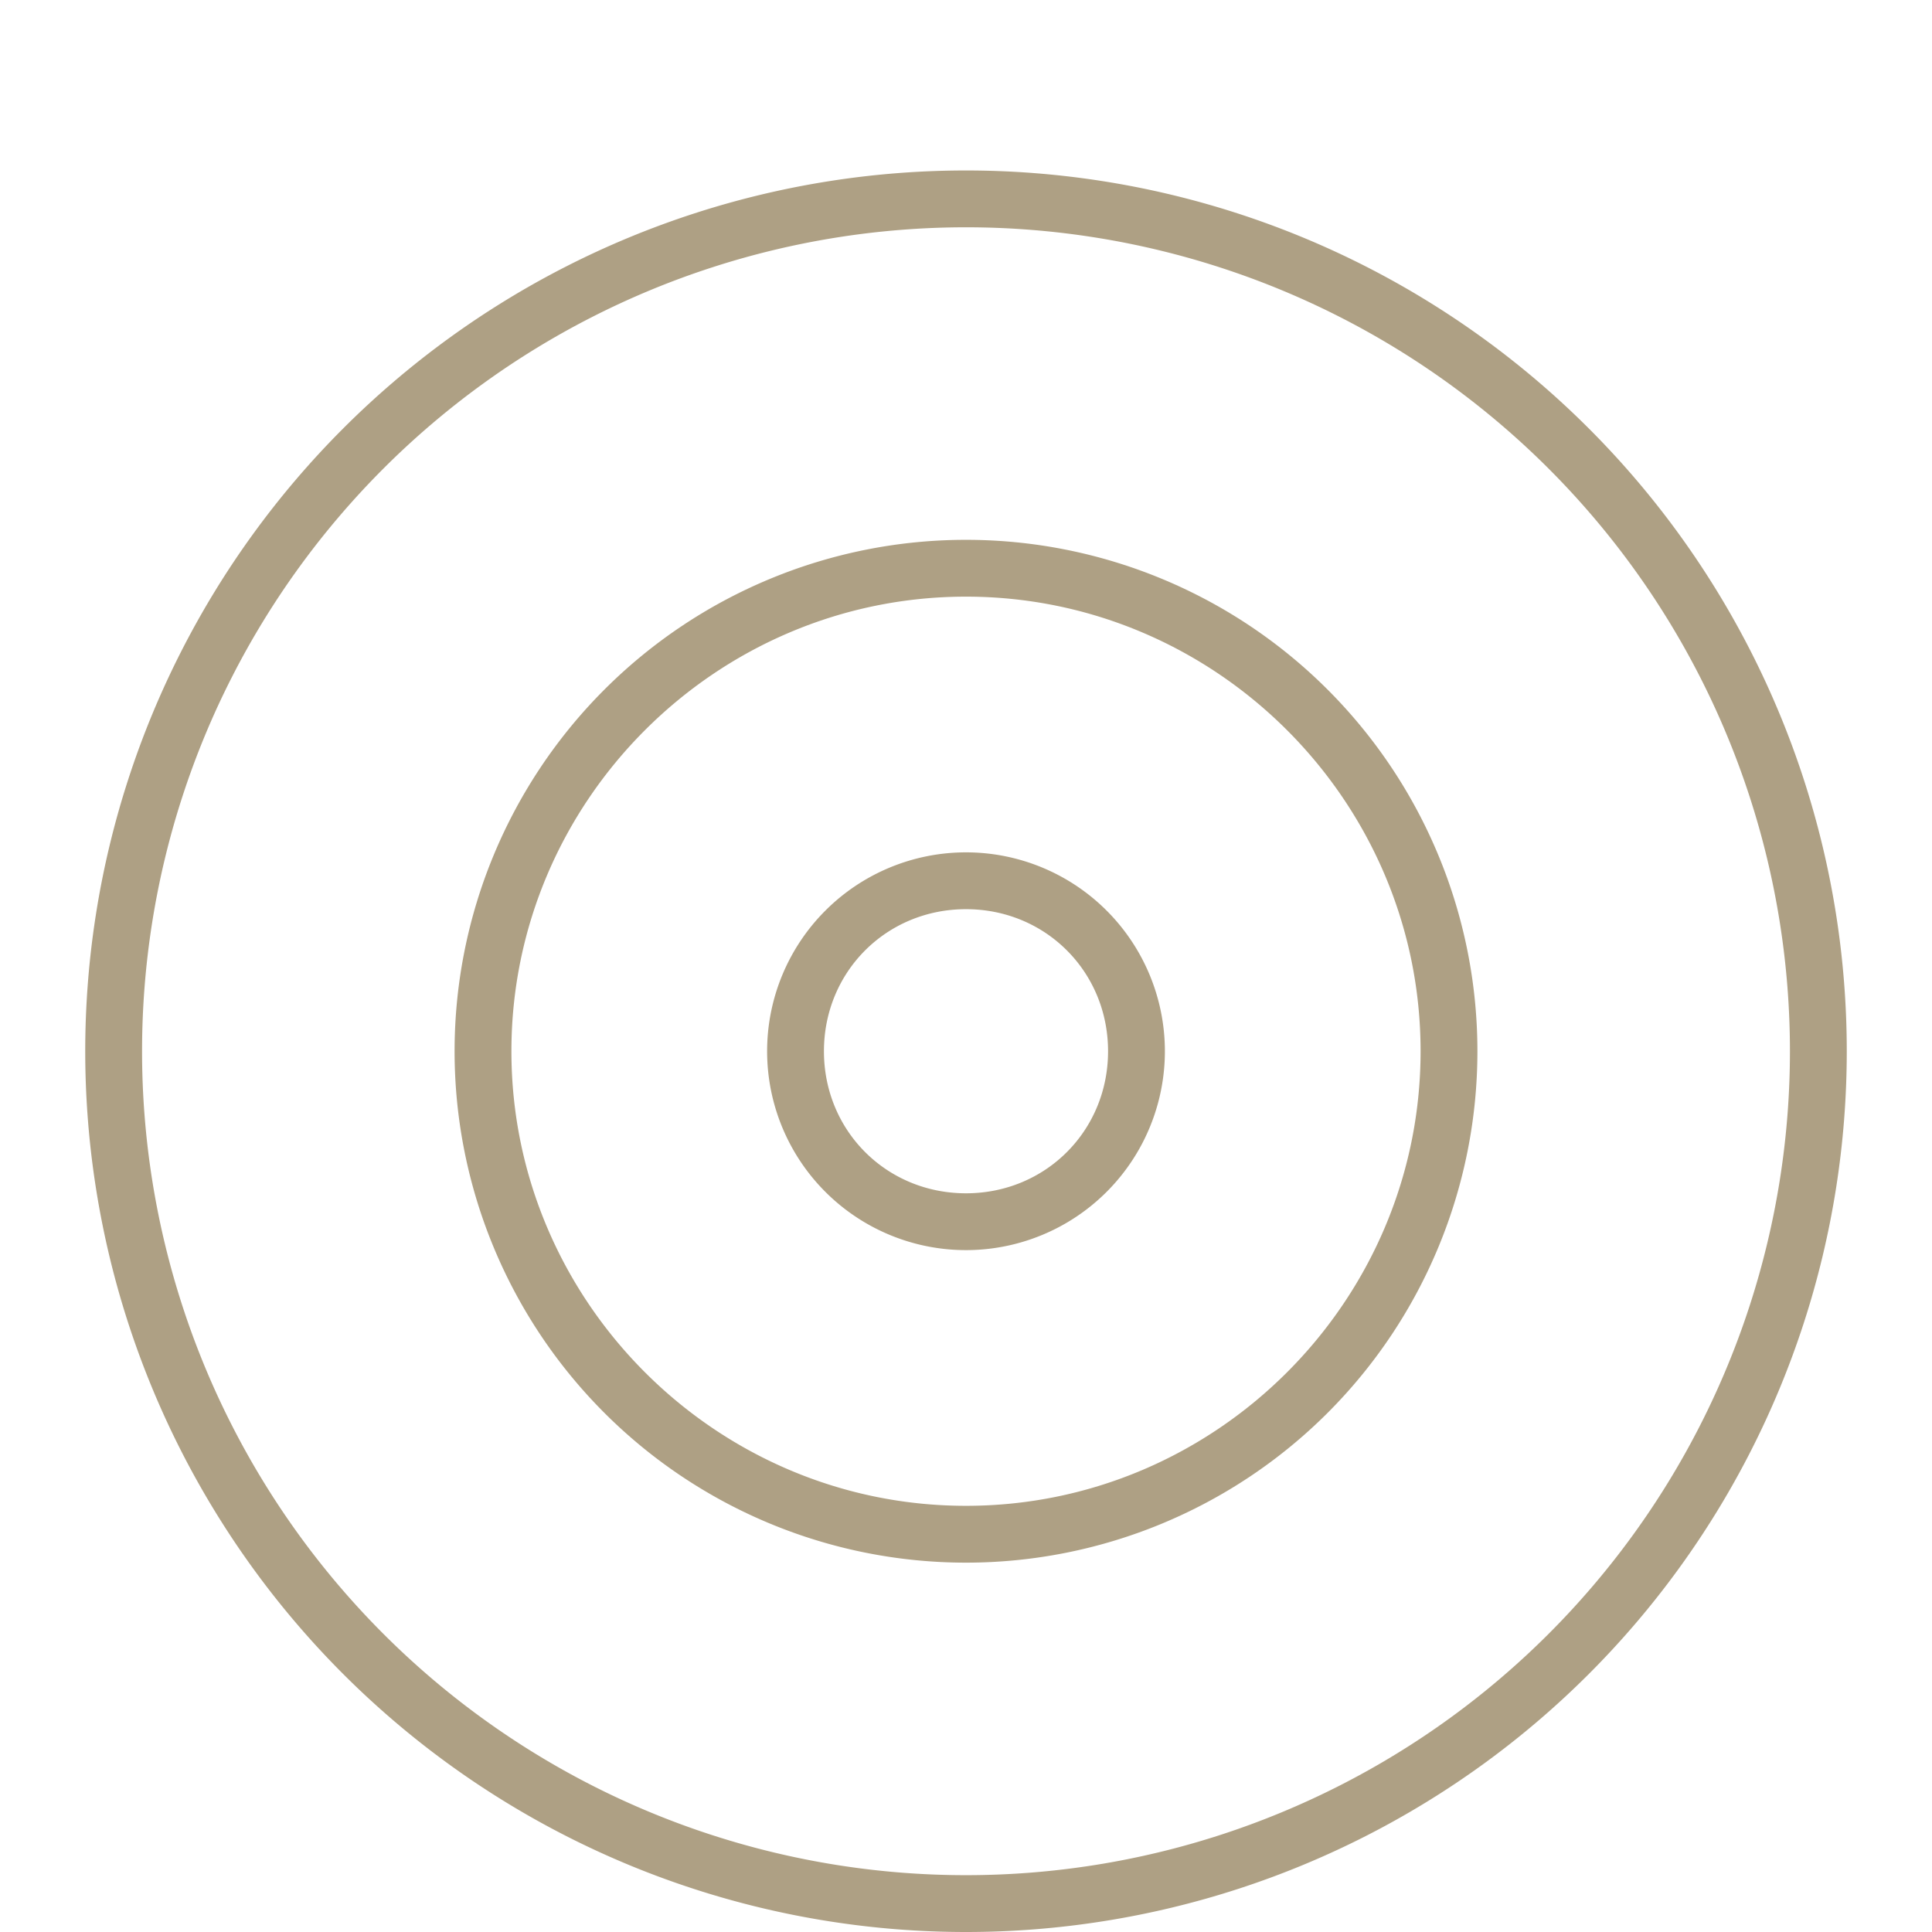
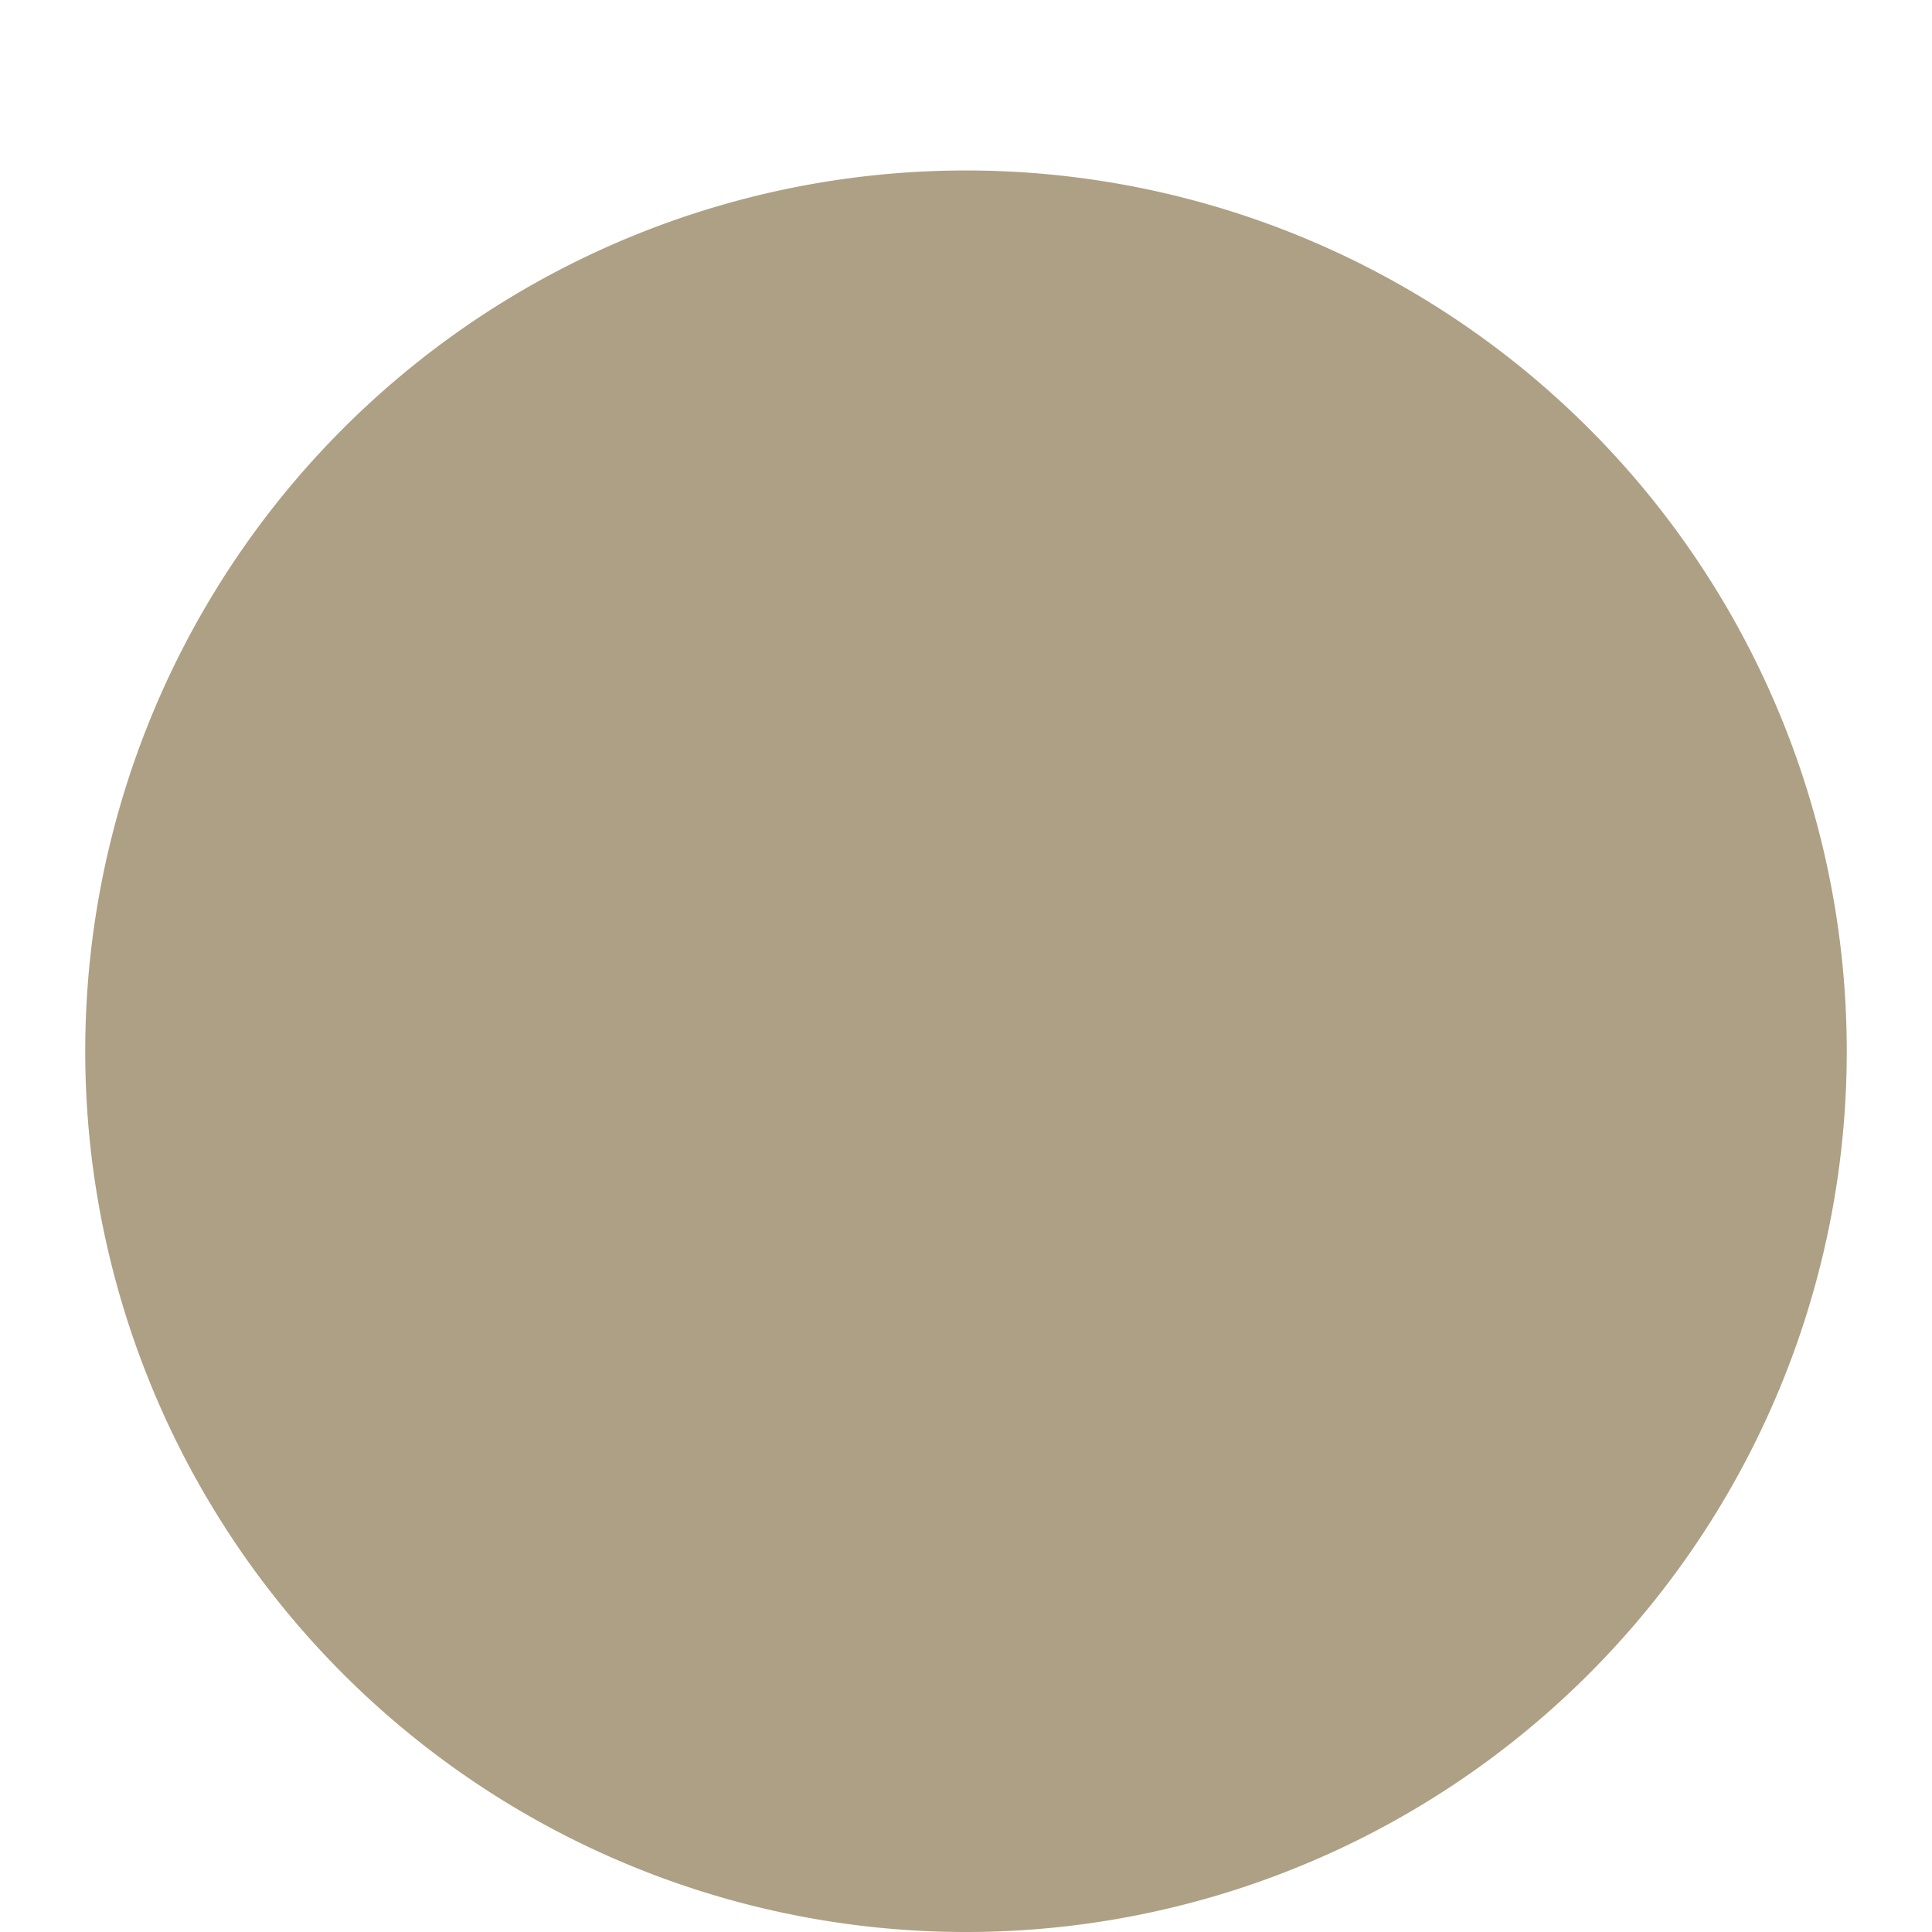
<svg xmlns="http://www.w3.org/2000/svg" version="1.1" id="Layer_1" x="0" y="0" viewBox="0 0 68 68" xml:space="preserve">
  <style>.st0{fill:#aea084}</style>
-   <path class="st0" d="M34 68a31 31 0 110-62 31 31 0 010 62zm0-60a29 29 0 100 58 29 29 0 000-58z" />
-   <path class="st0" d="M34 55a18 18 0 01-18-18 18 18 0 0118-18 18 18 0 0118 18 18 18 0 01-18 18zm0-34c-8.8 0-16 7.2-16 16s7.2 16 16 16 16-7.2 16-16-7.2-16-16-16z" />
+   <path class="st0" d="M34 68a31 31 0 110-62 31 31 0 010 62za29 29 0 100 58 29 29 0 000-58z" />
  <path class="st0" d="M34 44a7 7 0 01-7-7 7 7 0 017-7 7 7 0 017 7 7 7 0 01-7 7zm0-12c-2.8 0-5 2.2-5 5s2.2 5 5 5 5-2.2 5-5-2.2-5-5-5z" />
</svg>